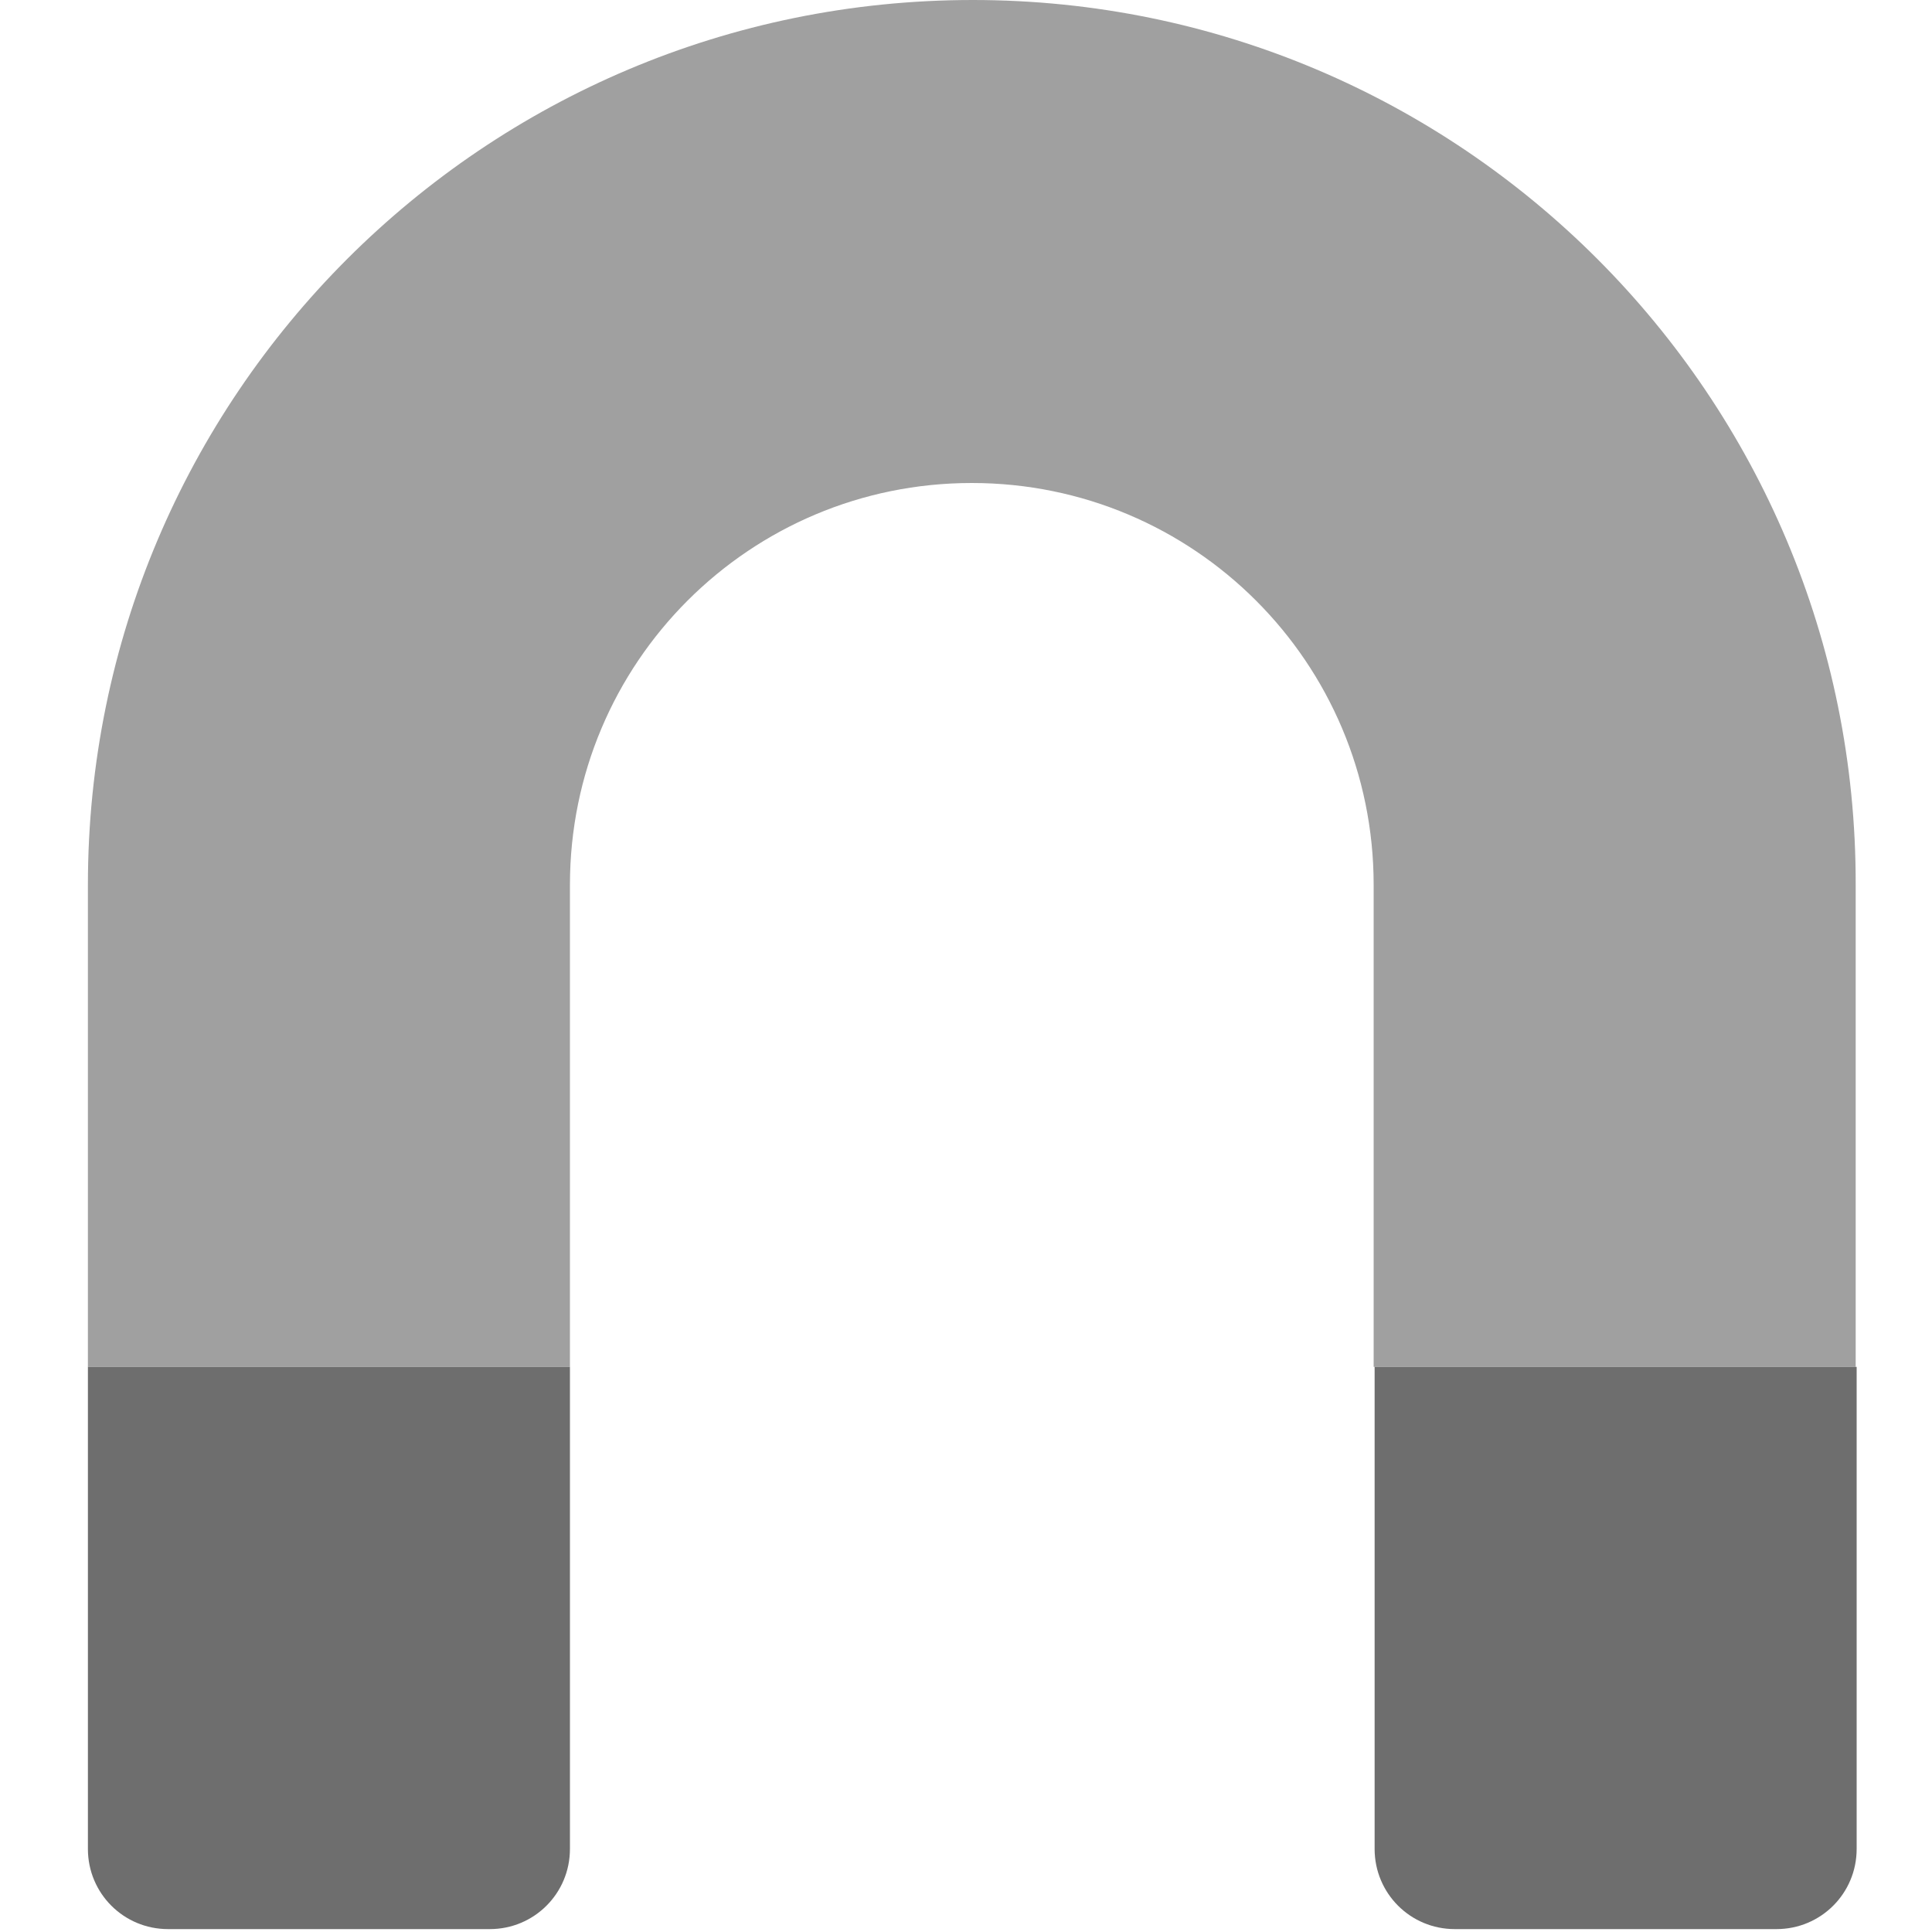
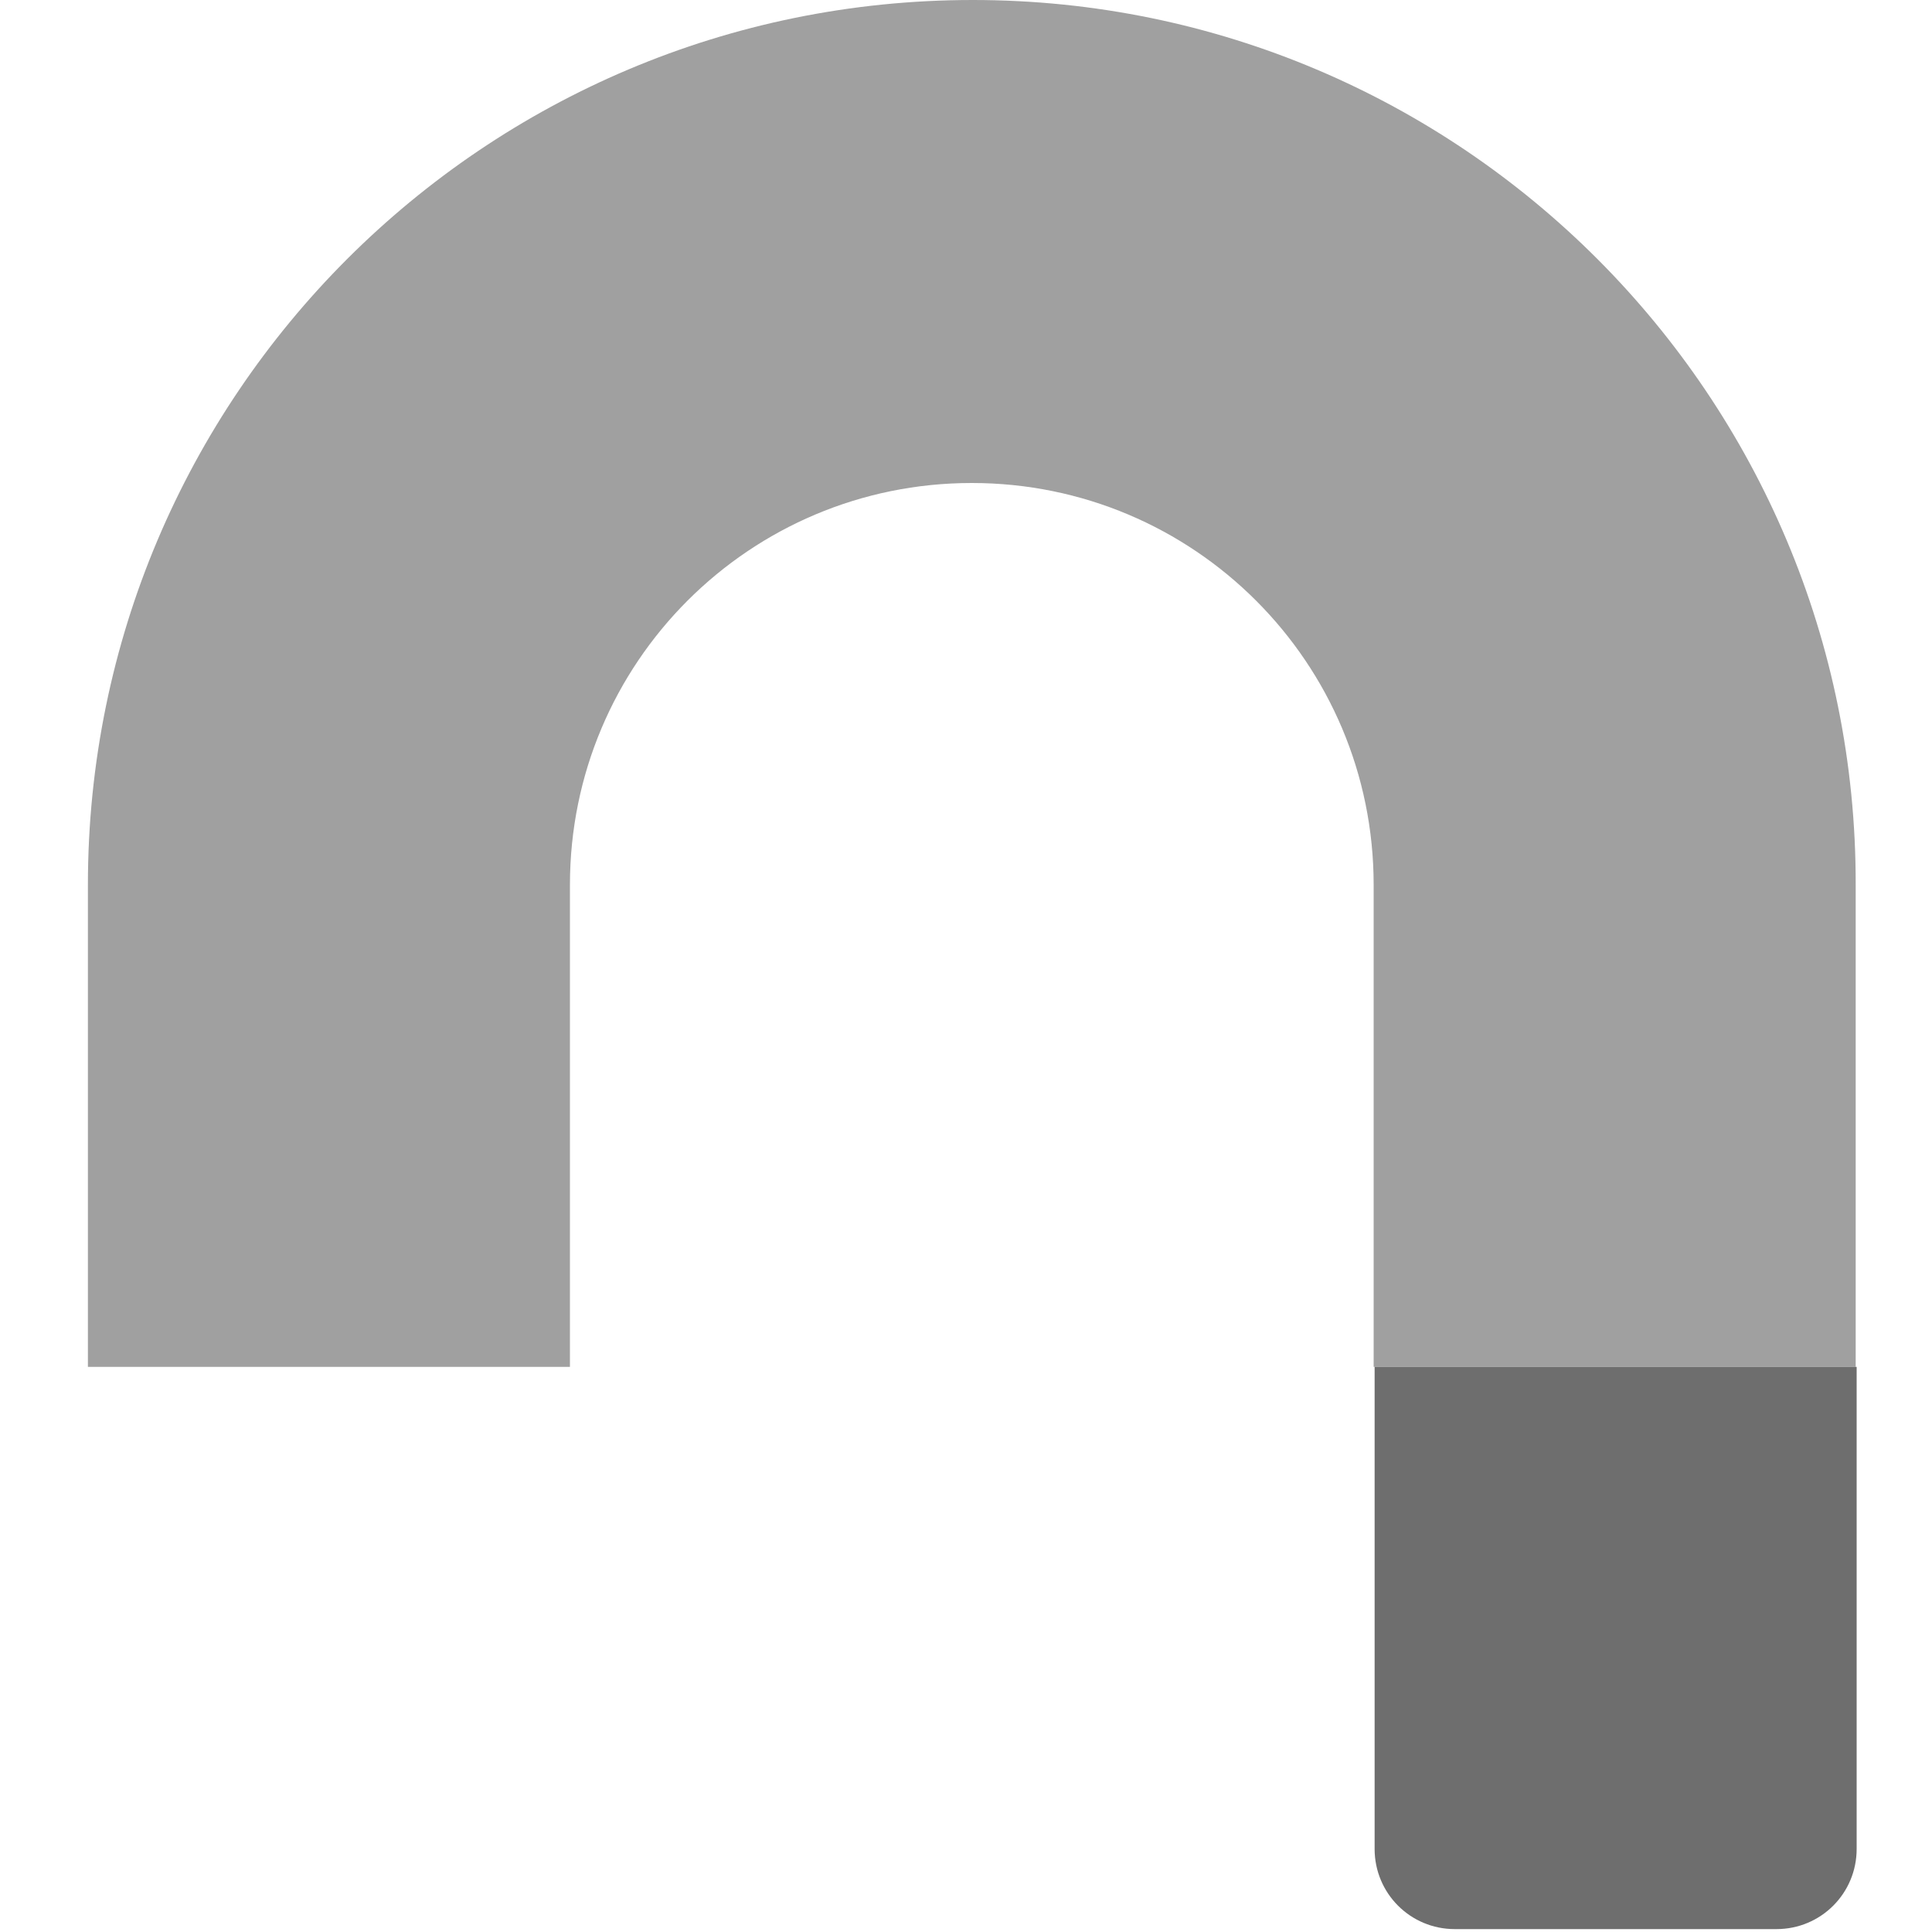
<svg xmlns="http://www.w3.org/2000/svg" id="snap" viewBox="0 0 20 20">
  <path d="M.91,9.16v4.99H5.9v-4.99c0-2.3,1.86-4.16,4.16-4.16h0c2.3,0,4.16,1.86,4.16,4.16v4.99h4.99v-4.99C19.22,4.1,15.12,0,10.07,0h0C5.01,0,.91,4.1,.91,9.16Z" style="fill:#6e6e6e; fill-rule:evenodd; opacity:.65;" />
-   <path d="M.91,14.15H5.9v4.99c0,.46-.37,.83-.83,.83H1.74c-.46,0-.83-.37-.83-.83v-4.99H.91Z" style="fill:#6e6e6e;" />
  <path d="M14.23,14.15h4.99v4.99c0,.46-.37,.83-.83,.83h-3.33c-.46,0-.83-.37-.83-.83v-4.99h0Z" style="fill:#6e6e6e;" />
</svg>